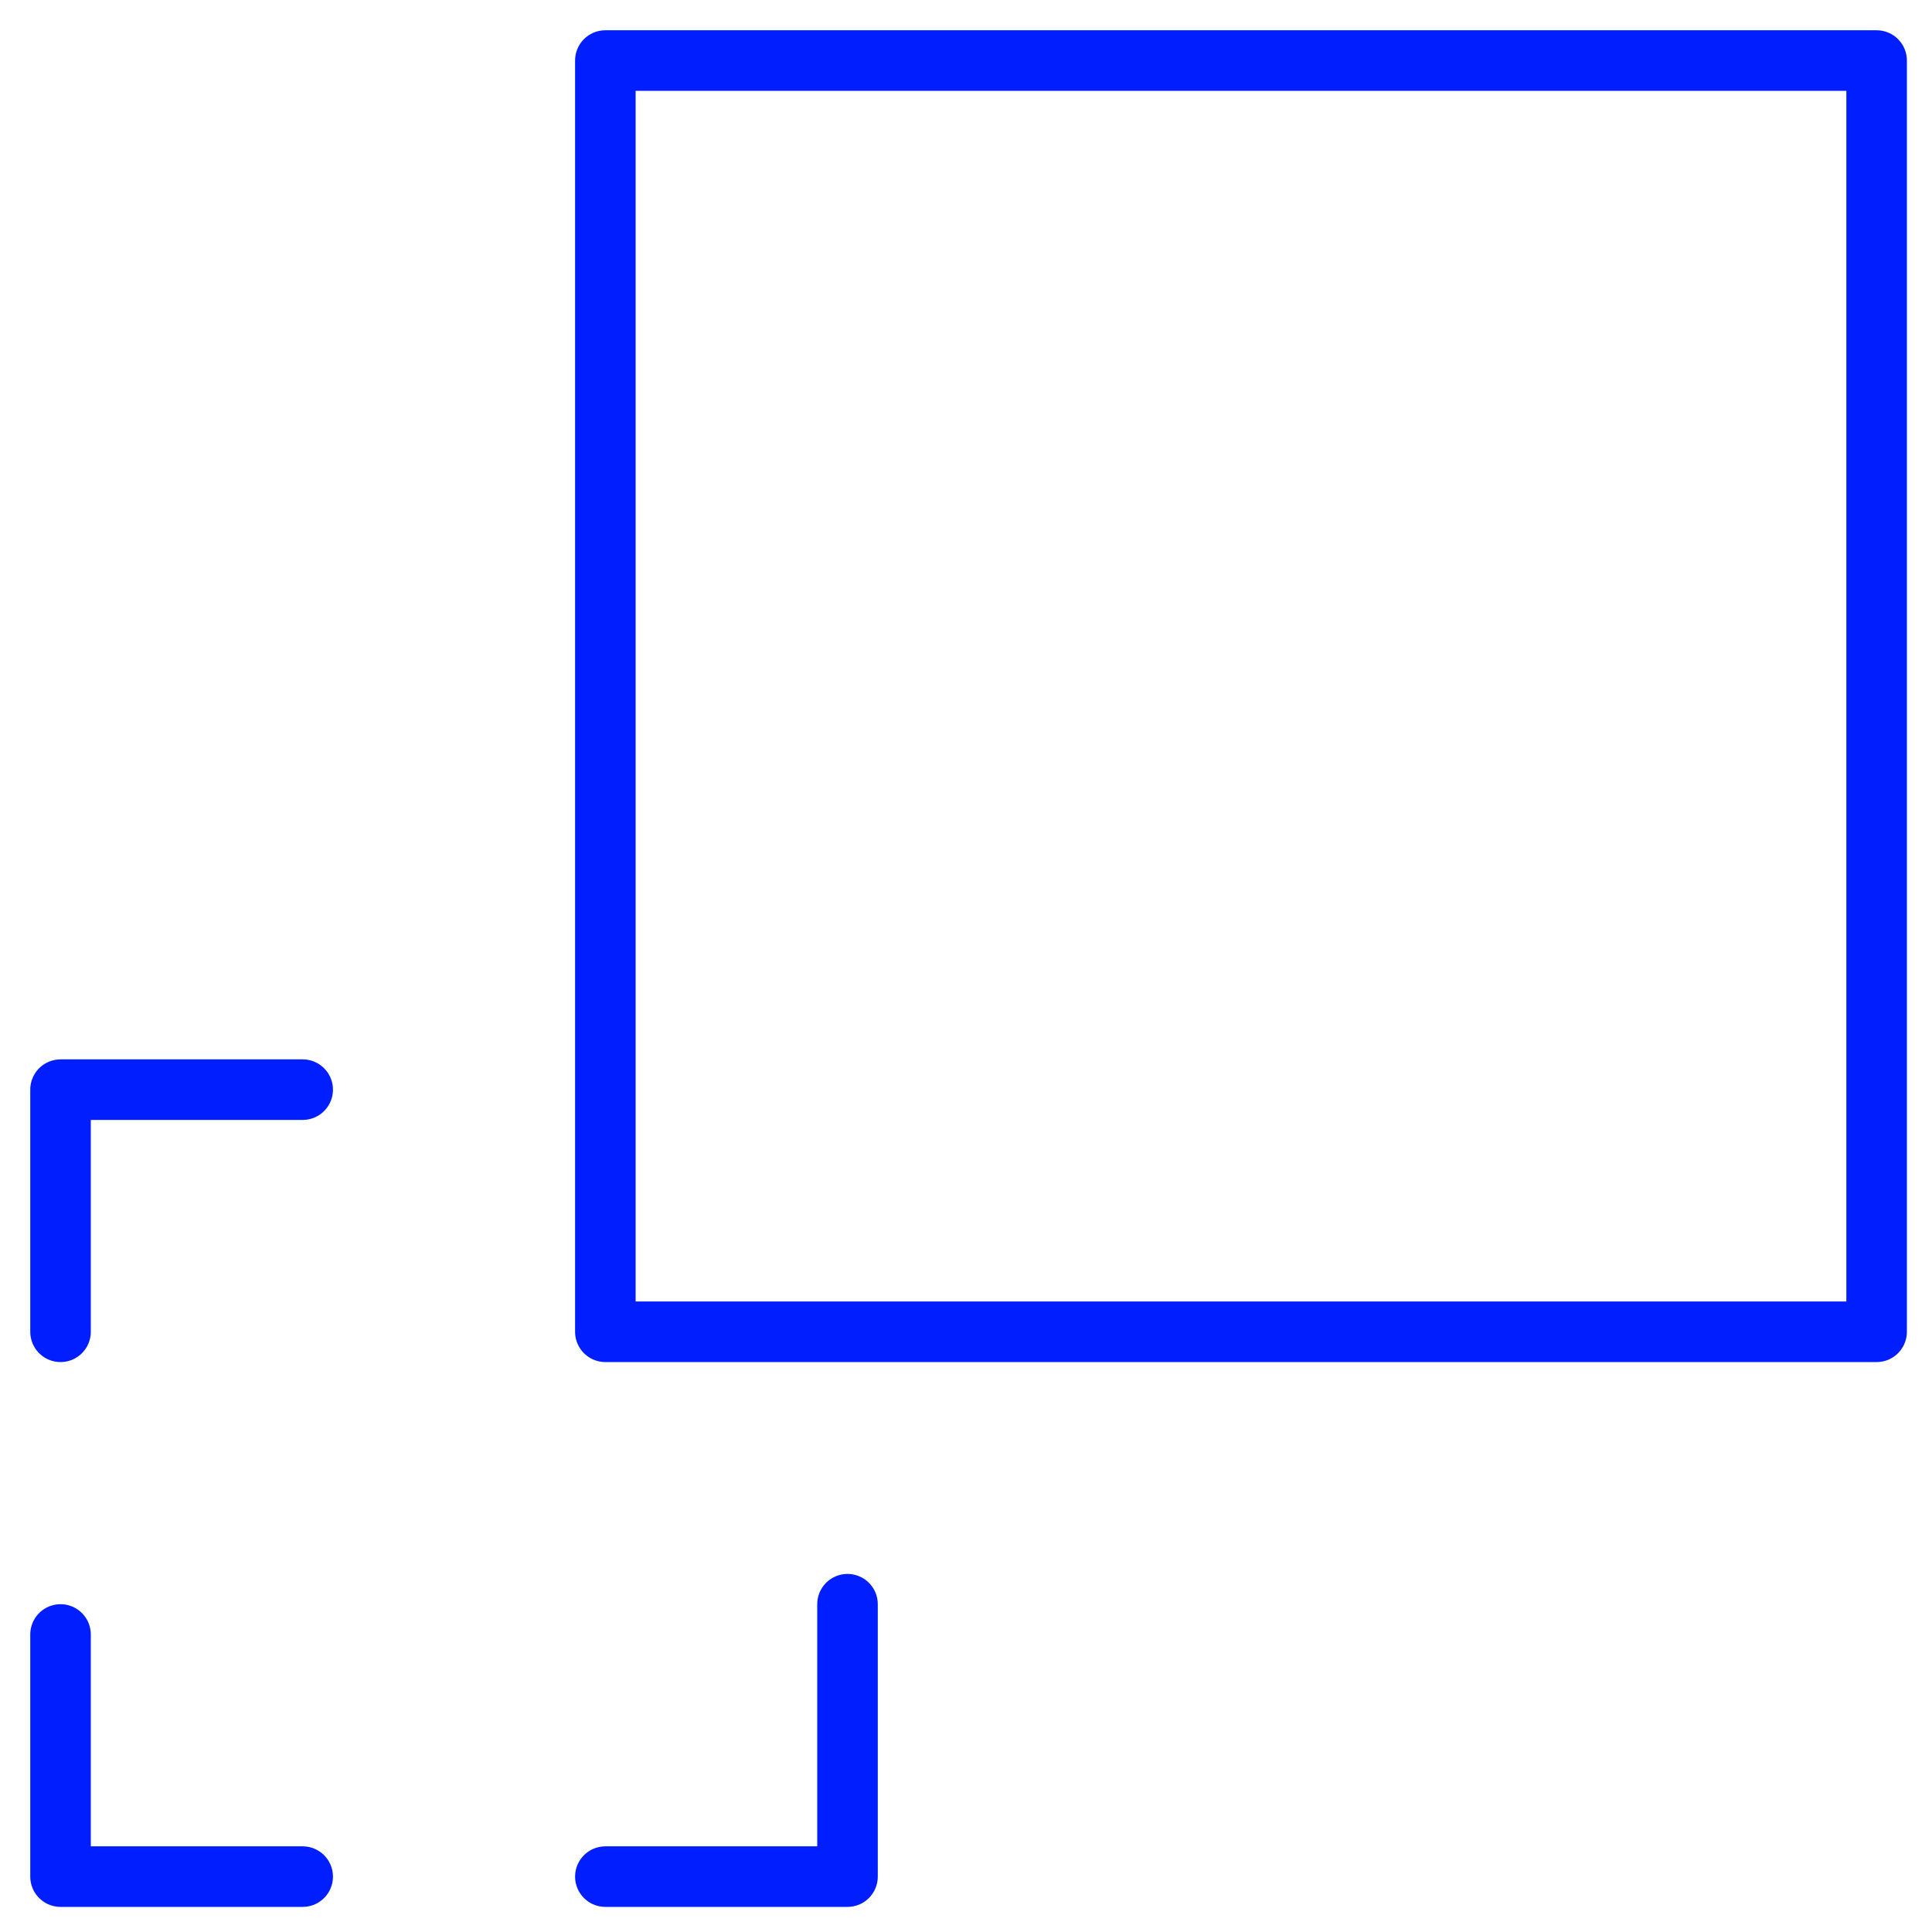
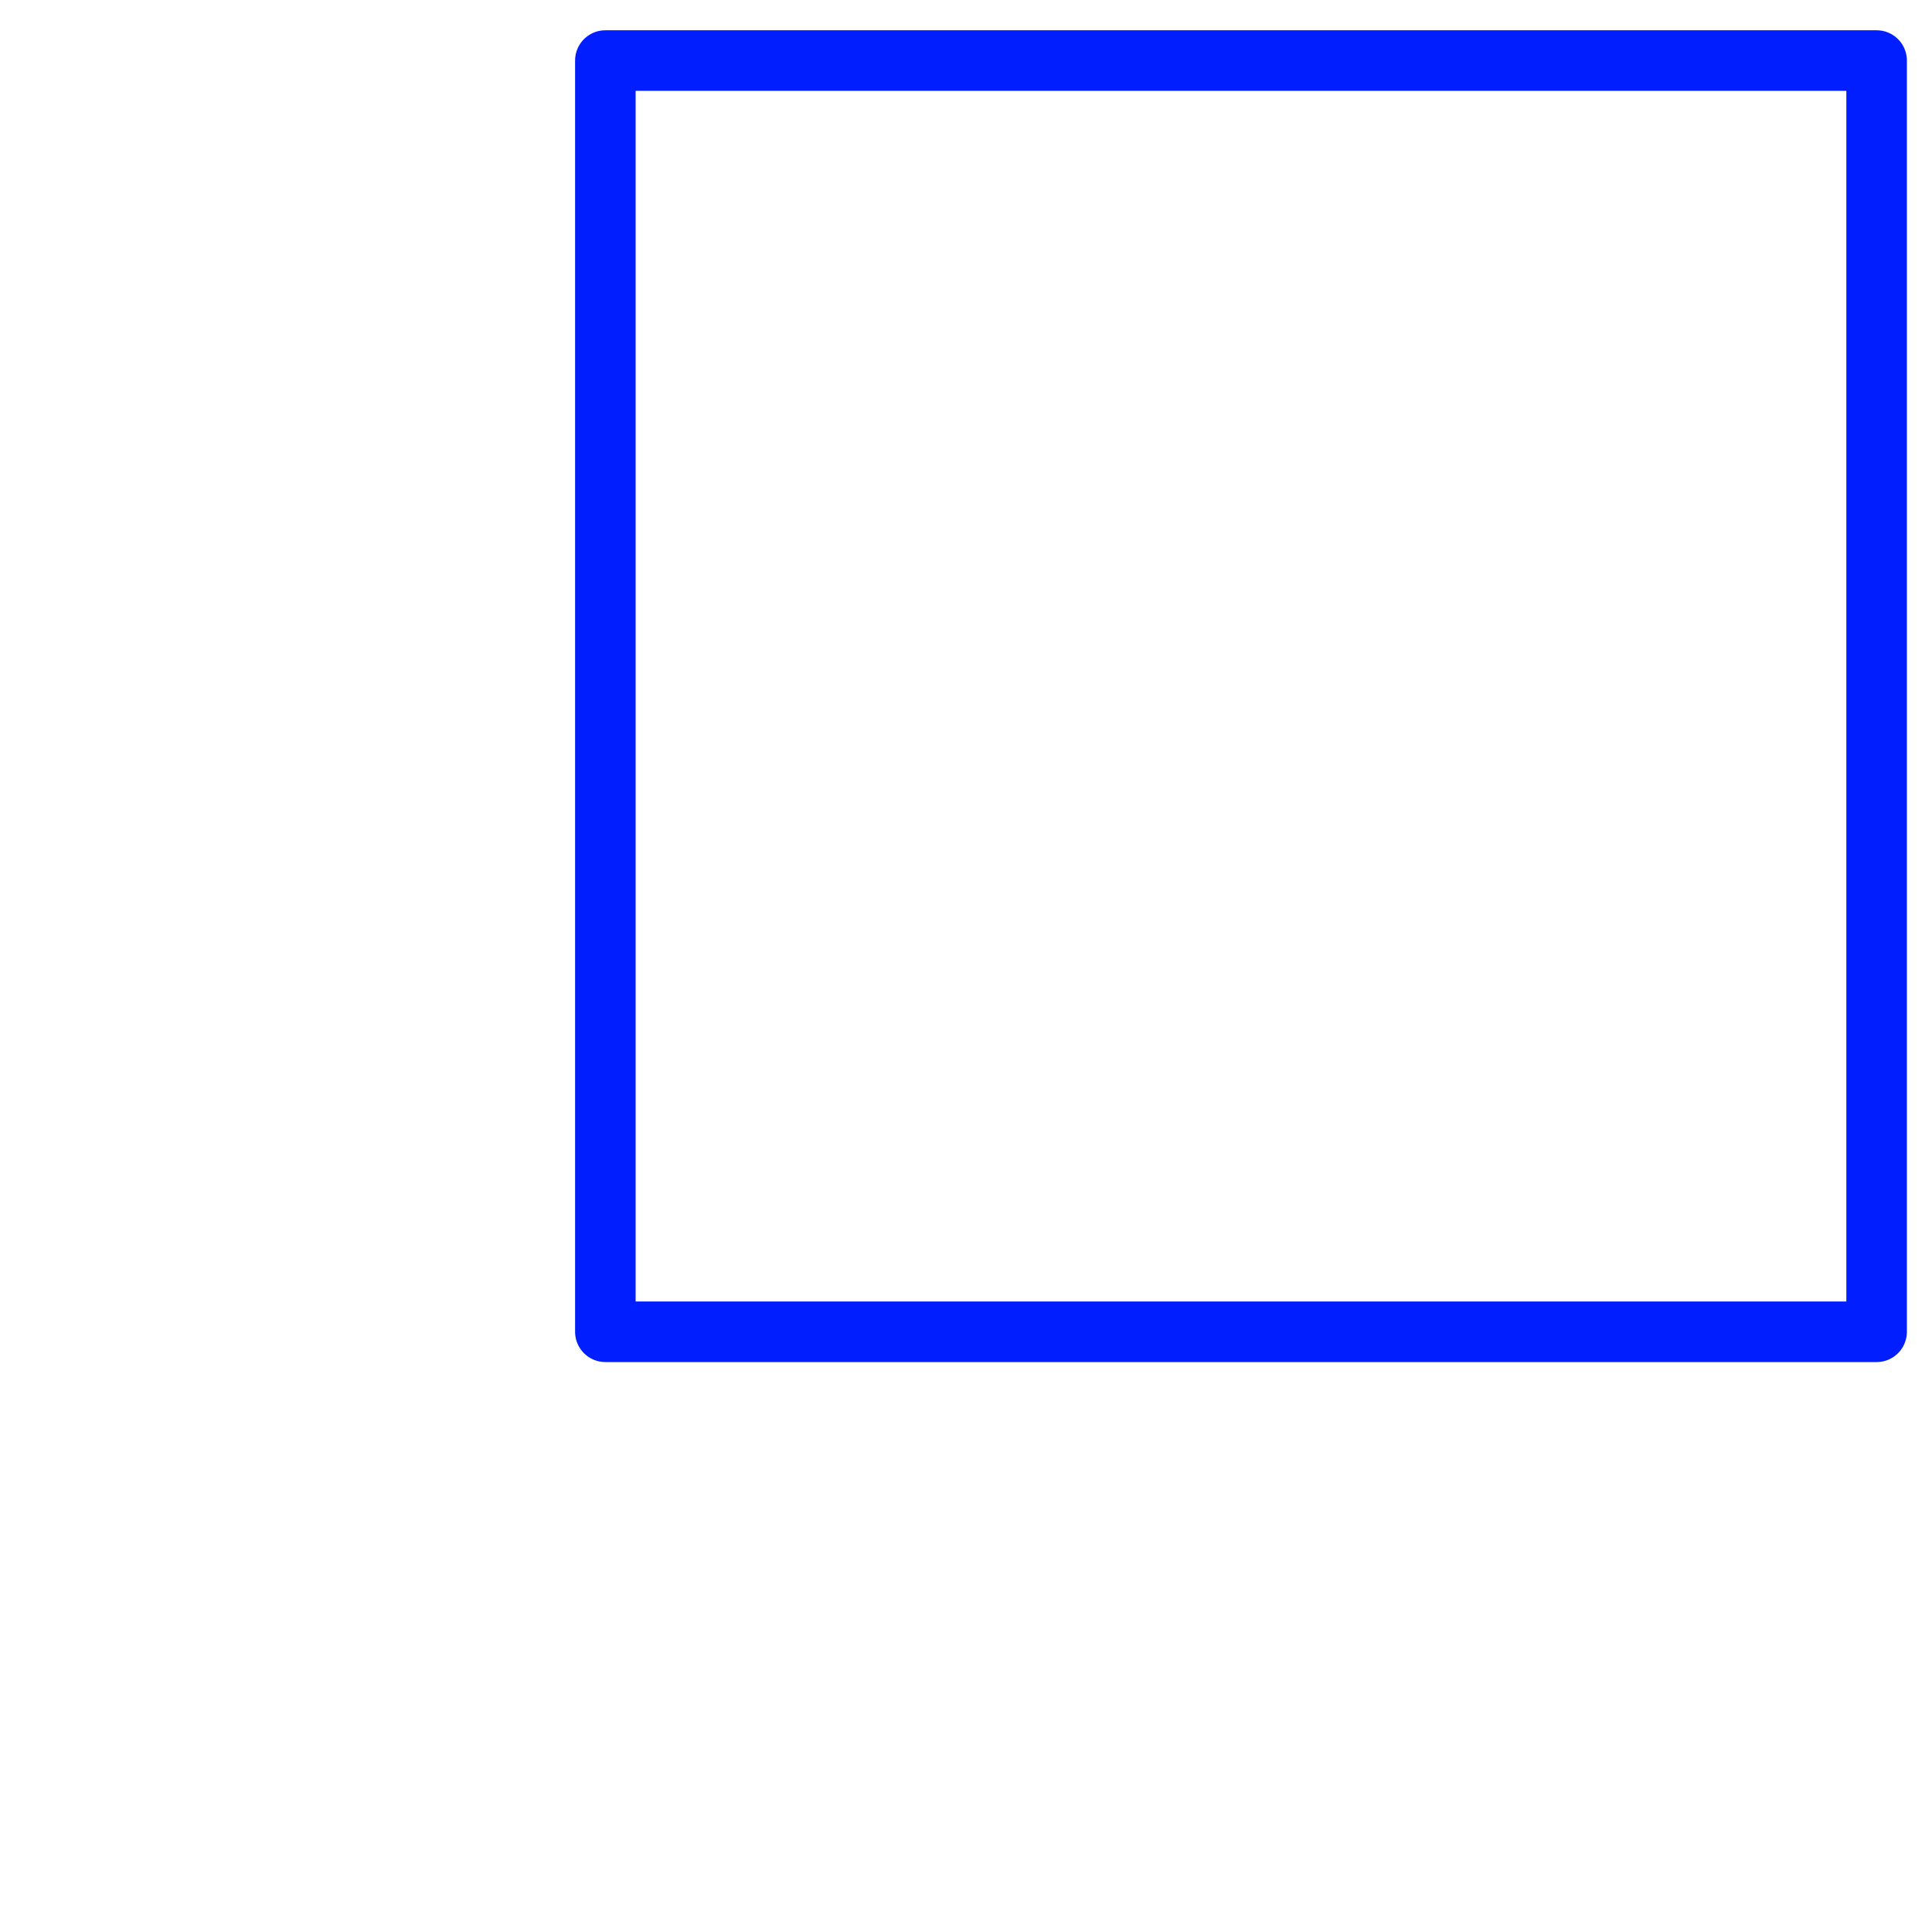
<svg xmlns="http://www.w3.org/2000/svg" width="120px" height="120px" viewBox="0 0 120 120" version="1.1">
  <title>design-development/large/transform</title>
  <g id="design-development/large/transform" stroke="none" stroke-width="1" fill="none" fill-rule="evenodd" stroke-linecap="round" stroke-linejoin="round">
    <g id="Group" transform="translate(3.76, 3.76)" stroke="#001EFF" stroke-width="3.76">
      <g>
        <rect id="Rectangle-path" x="33.84" y="0" width="78.96" height="78.96" />
-         <polyline id="Shape" points="15.04 112.8 0 112.8 0 97.76" />
-         <polyline id="Shape" points="48.88 95.88 48.88 112.8 33.84 112.8" />
-         <polyline id="Shape" points="0 78.96 0 63.92 15.04 63.92" />
      </g>
    </g>
  </g>
</svg>